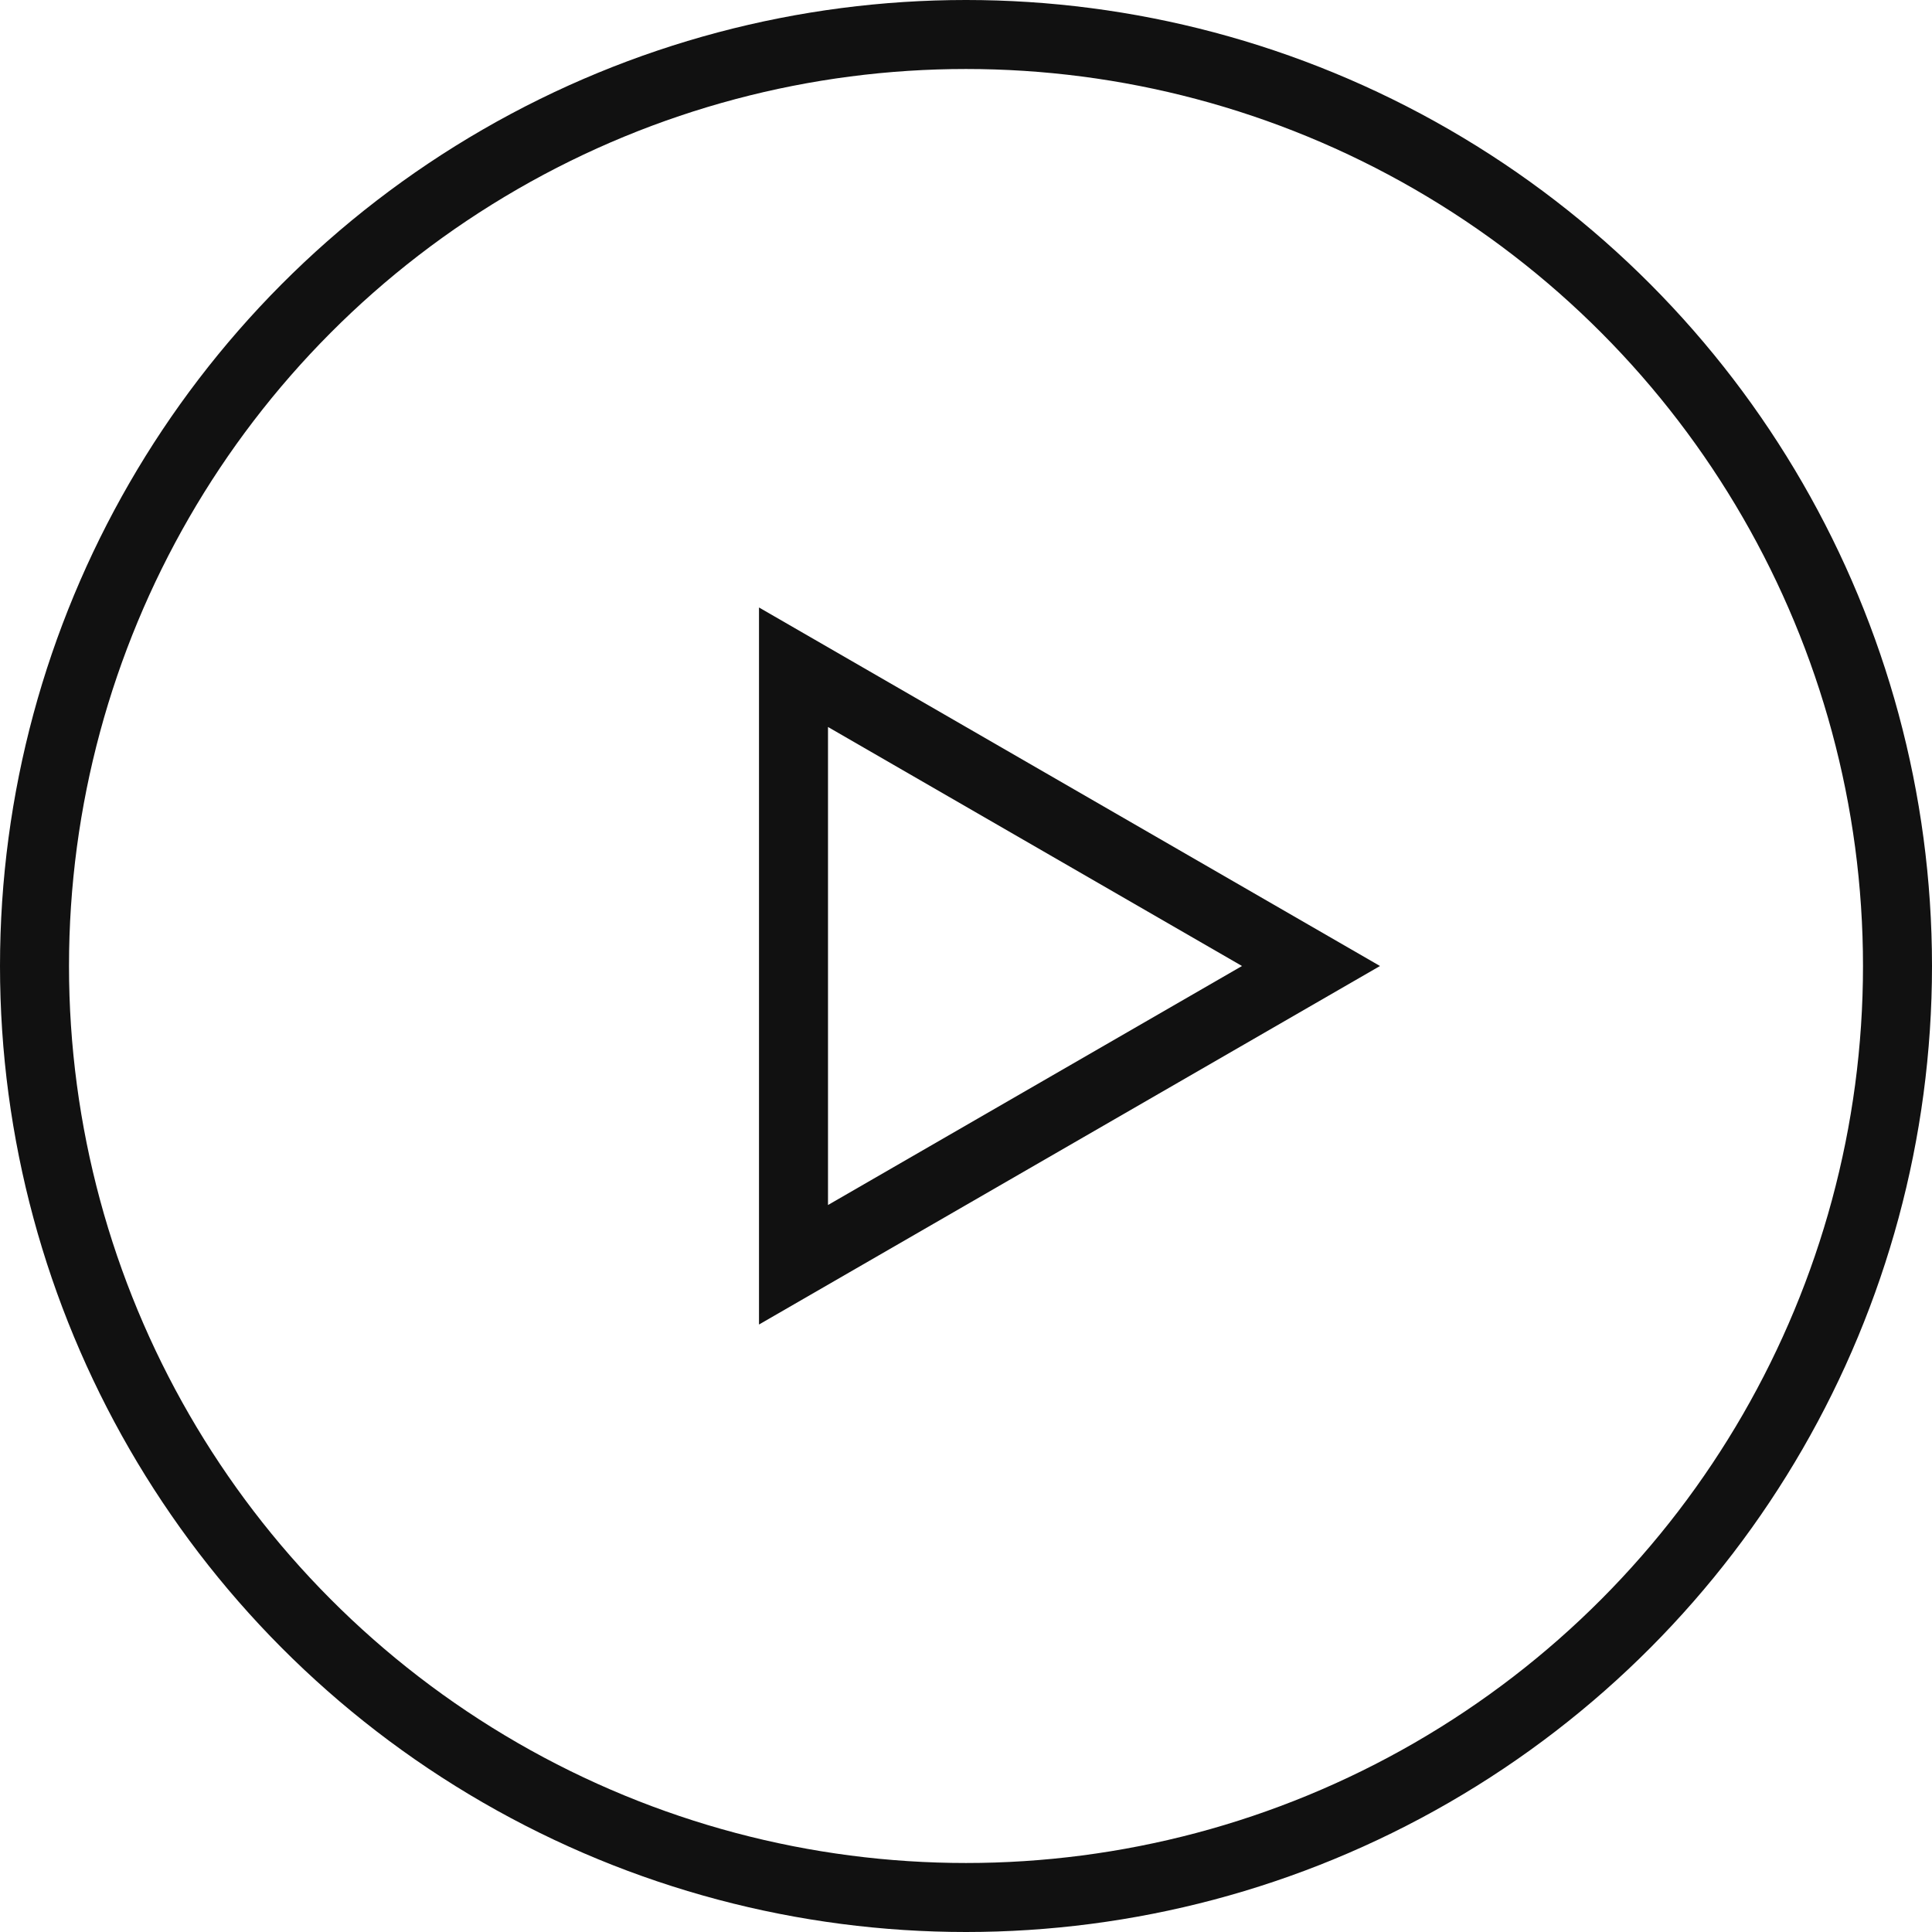
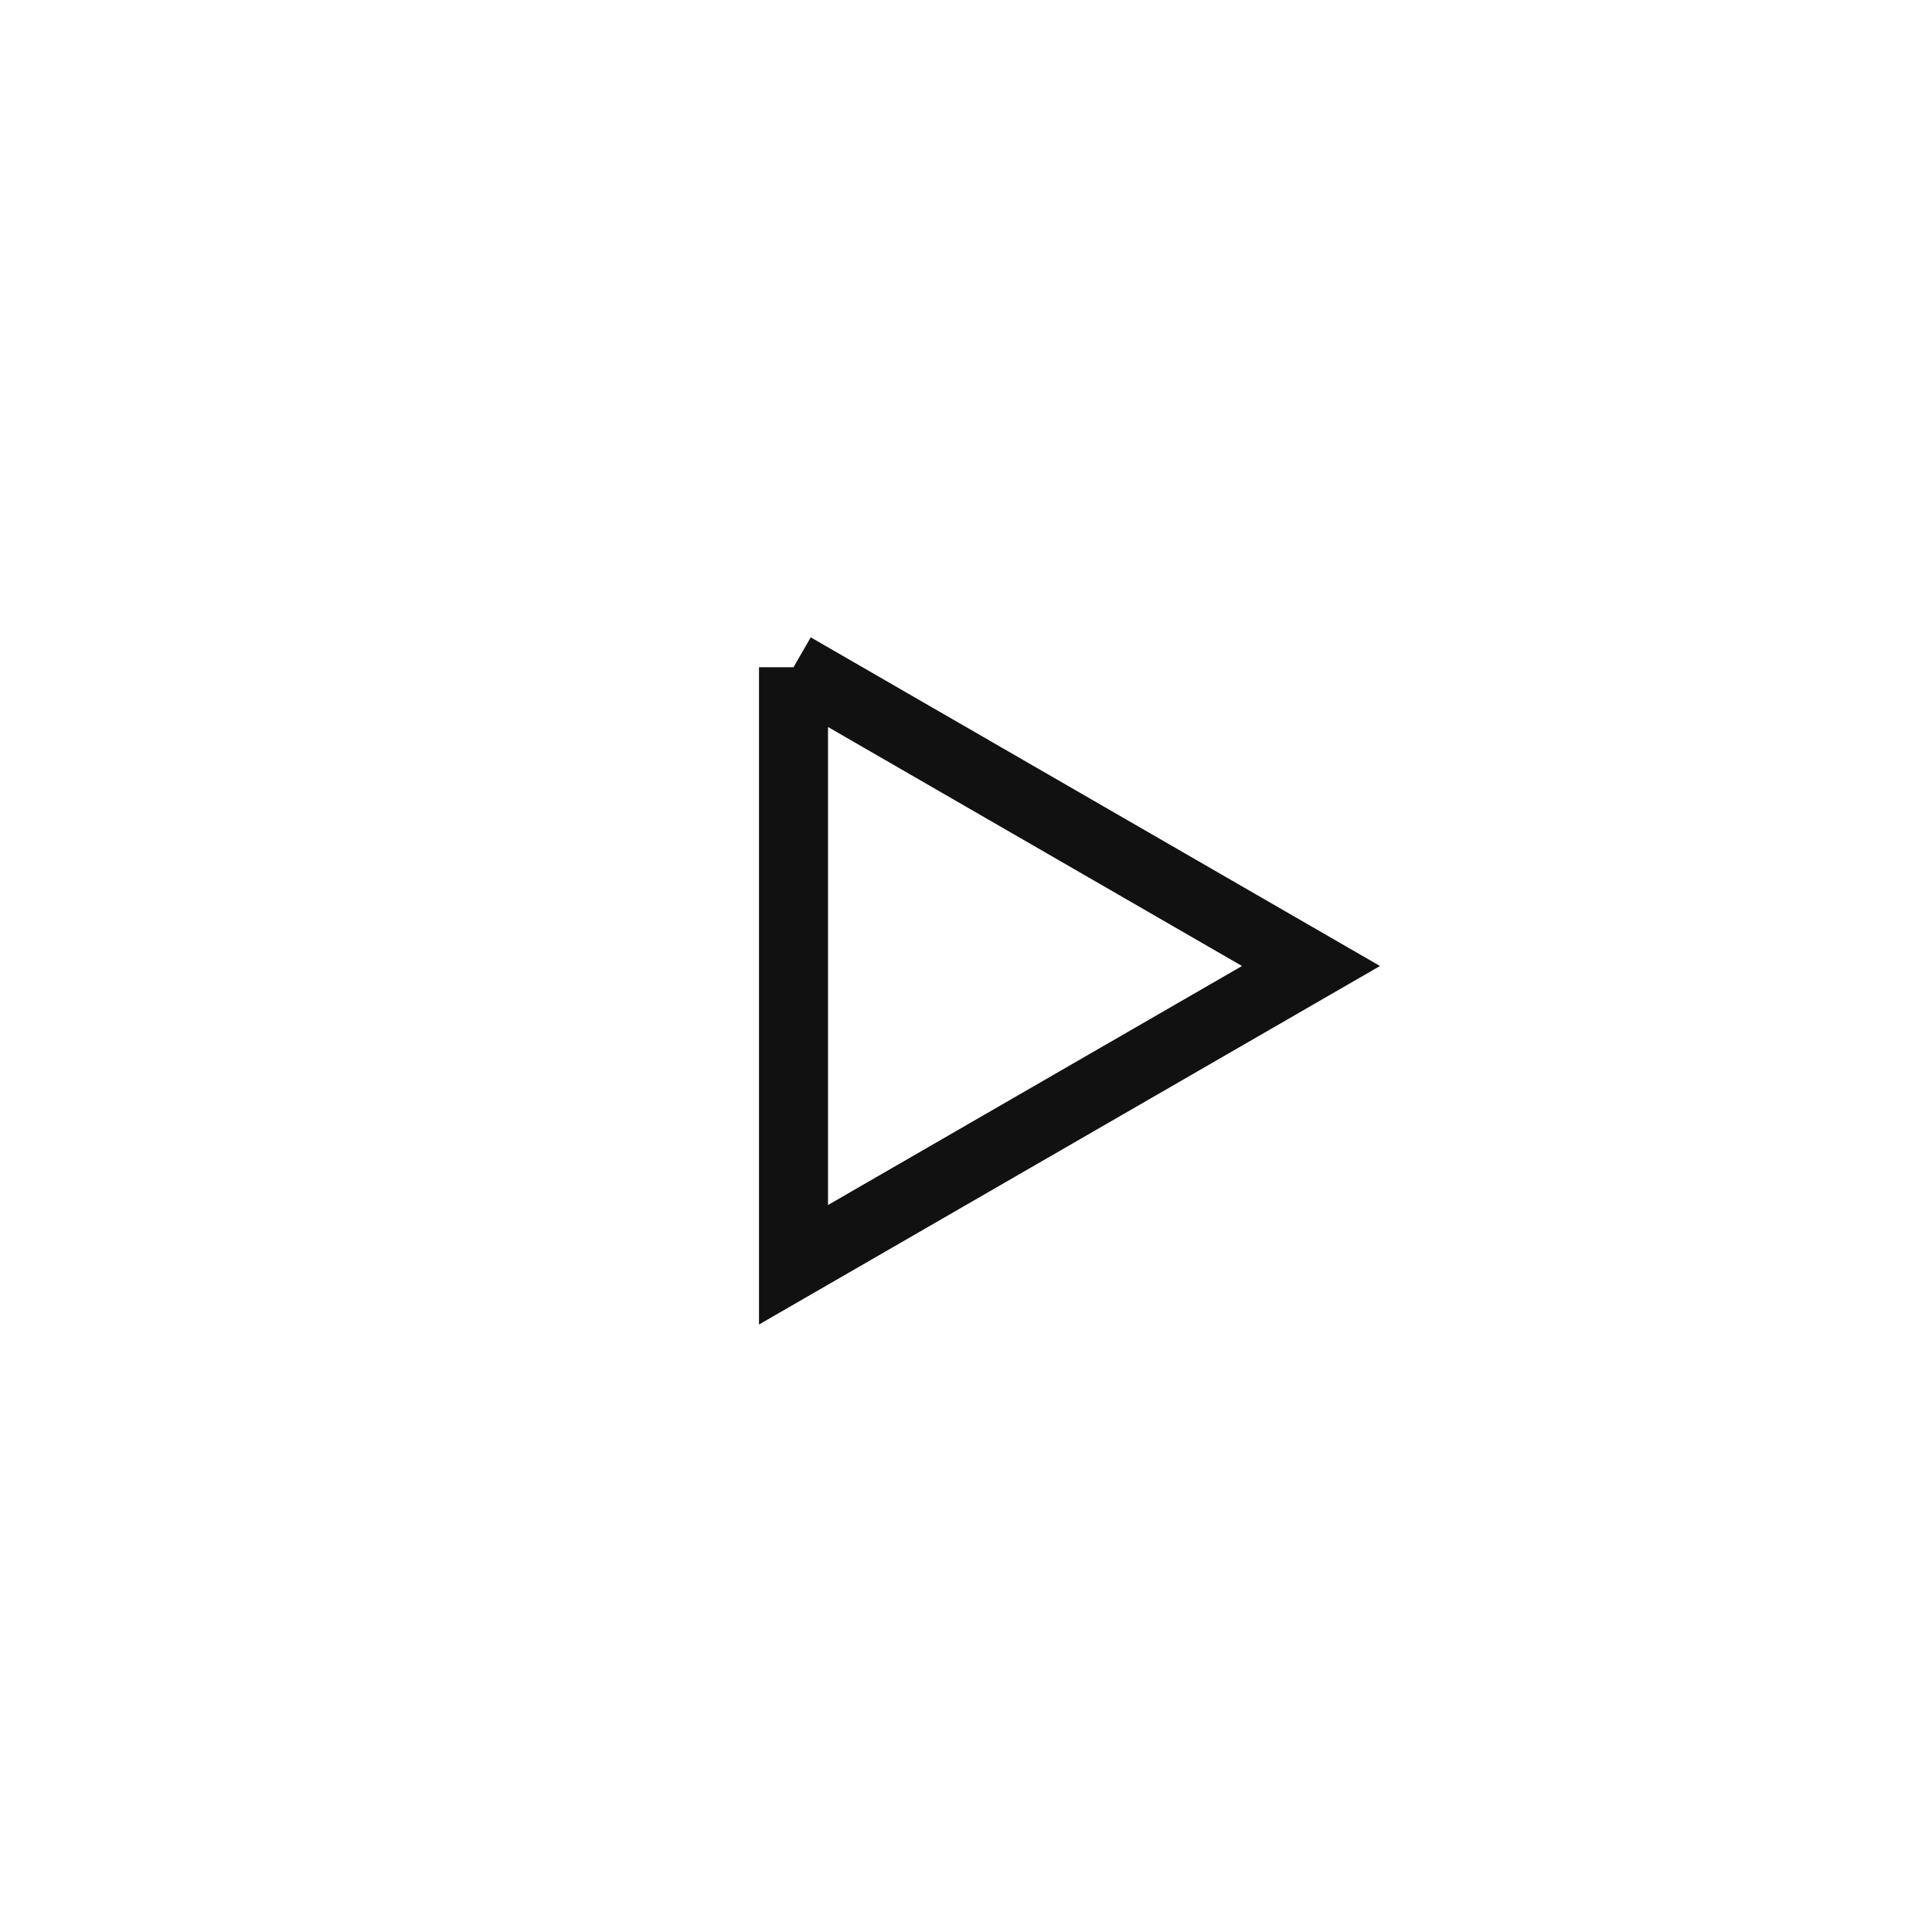
<svg xmlns="http://www.w3.org/2000/svg" width="28" height="28" viewBox="0 0 28 28" fill="none">
-   <circle cx="14" cy="14" r="13.5" stroke="#111111" />
-   <path d="M11.5 9.67L19 14L11.5 18.33L11.5 9.67Z" stroke="#111111" />
+   <path d="M11.5 9.67L19 14L11.5 18.33L11.5 9.67" stroke="#111111" />
</svg>